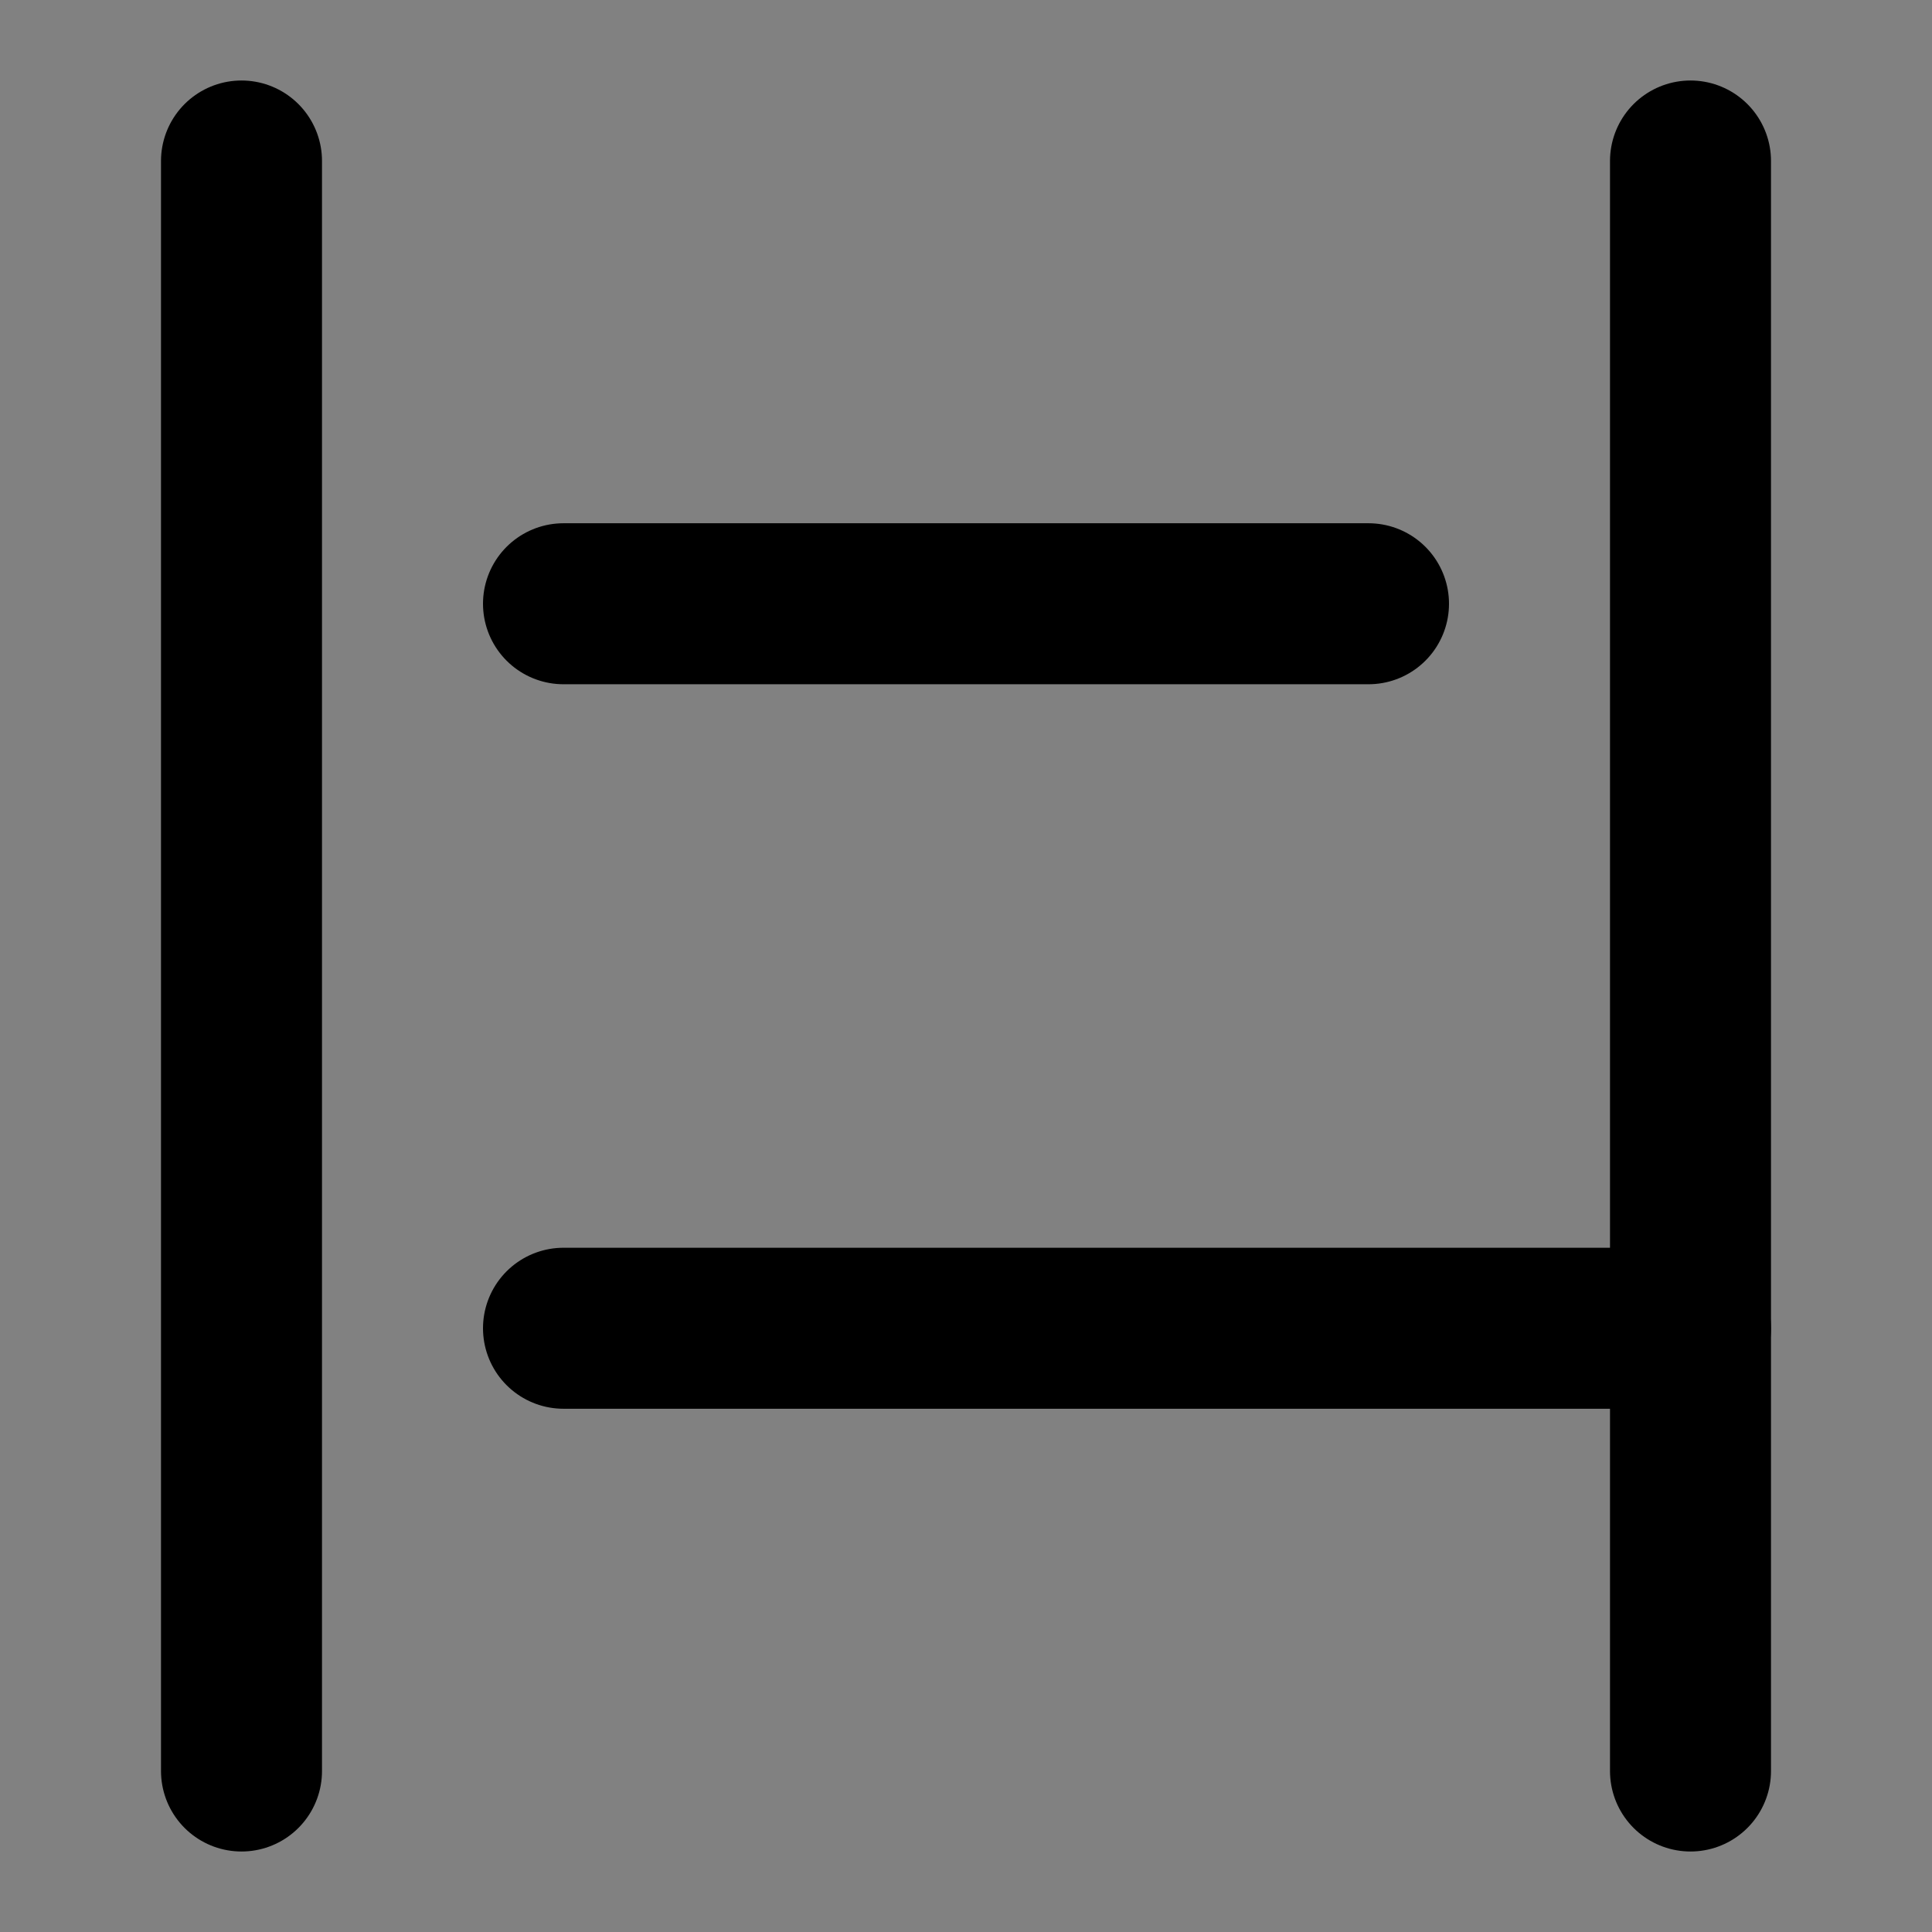
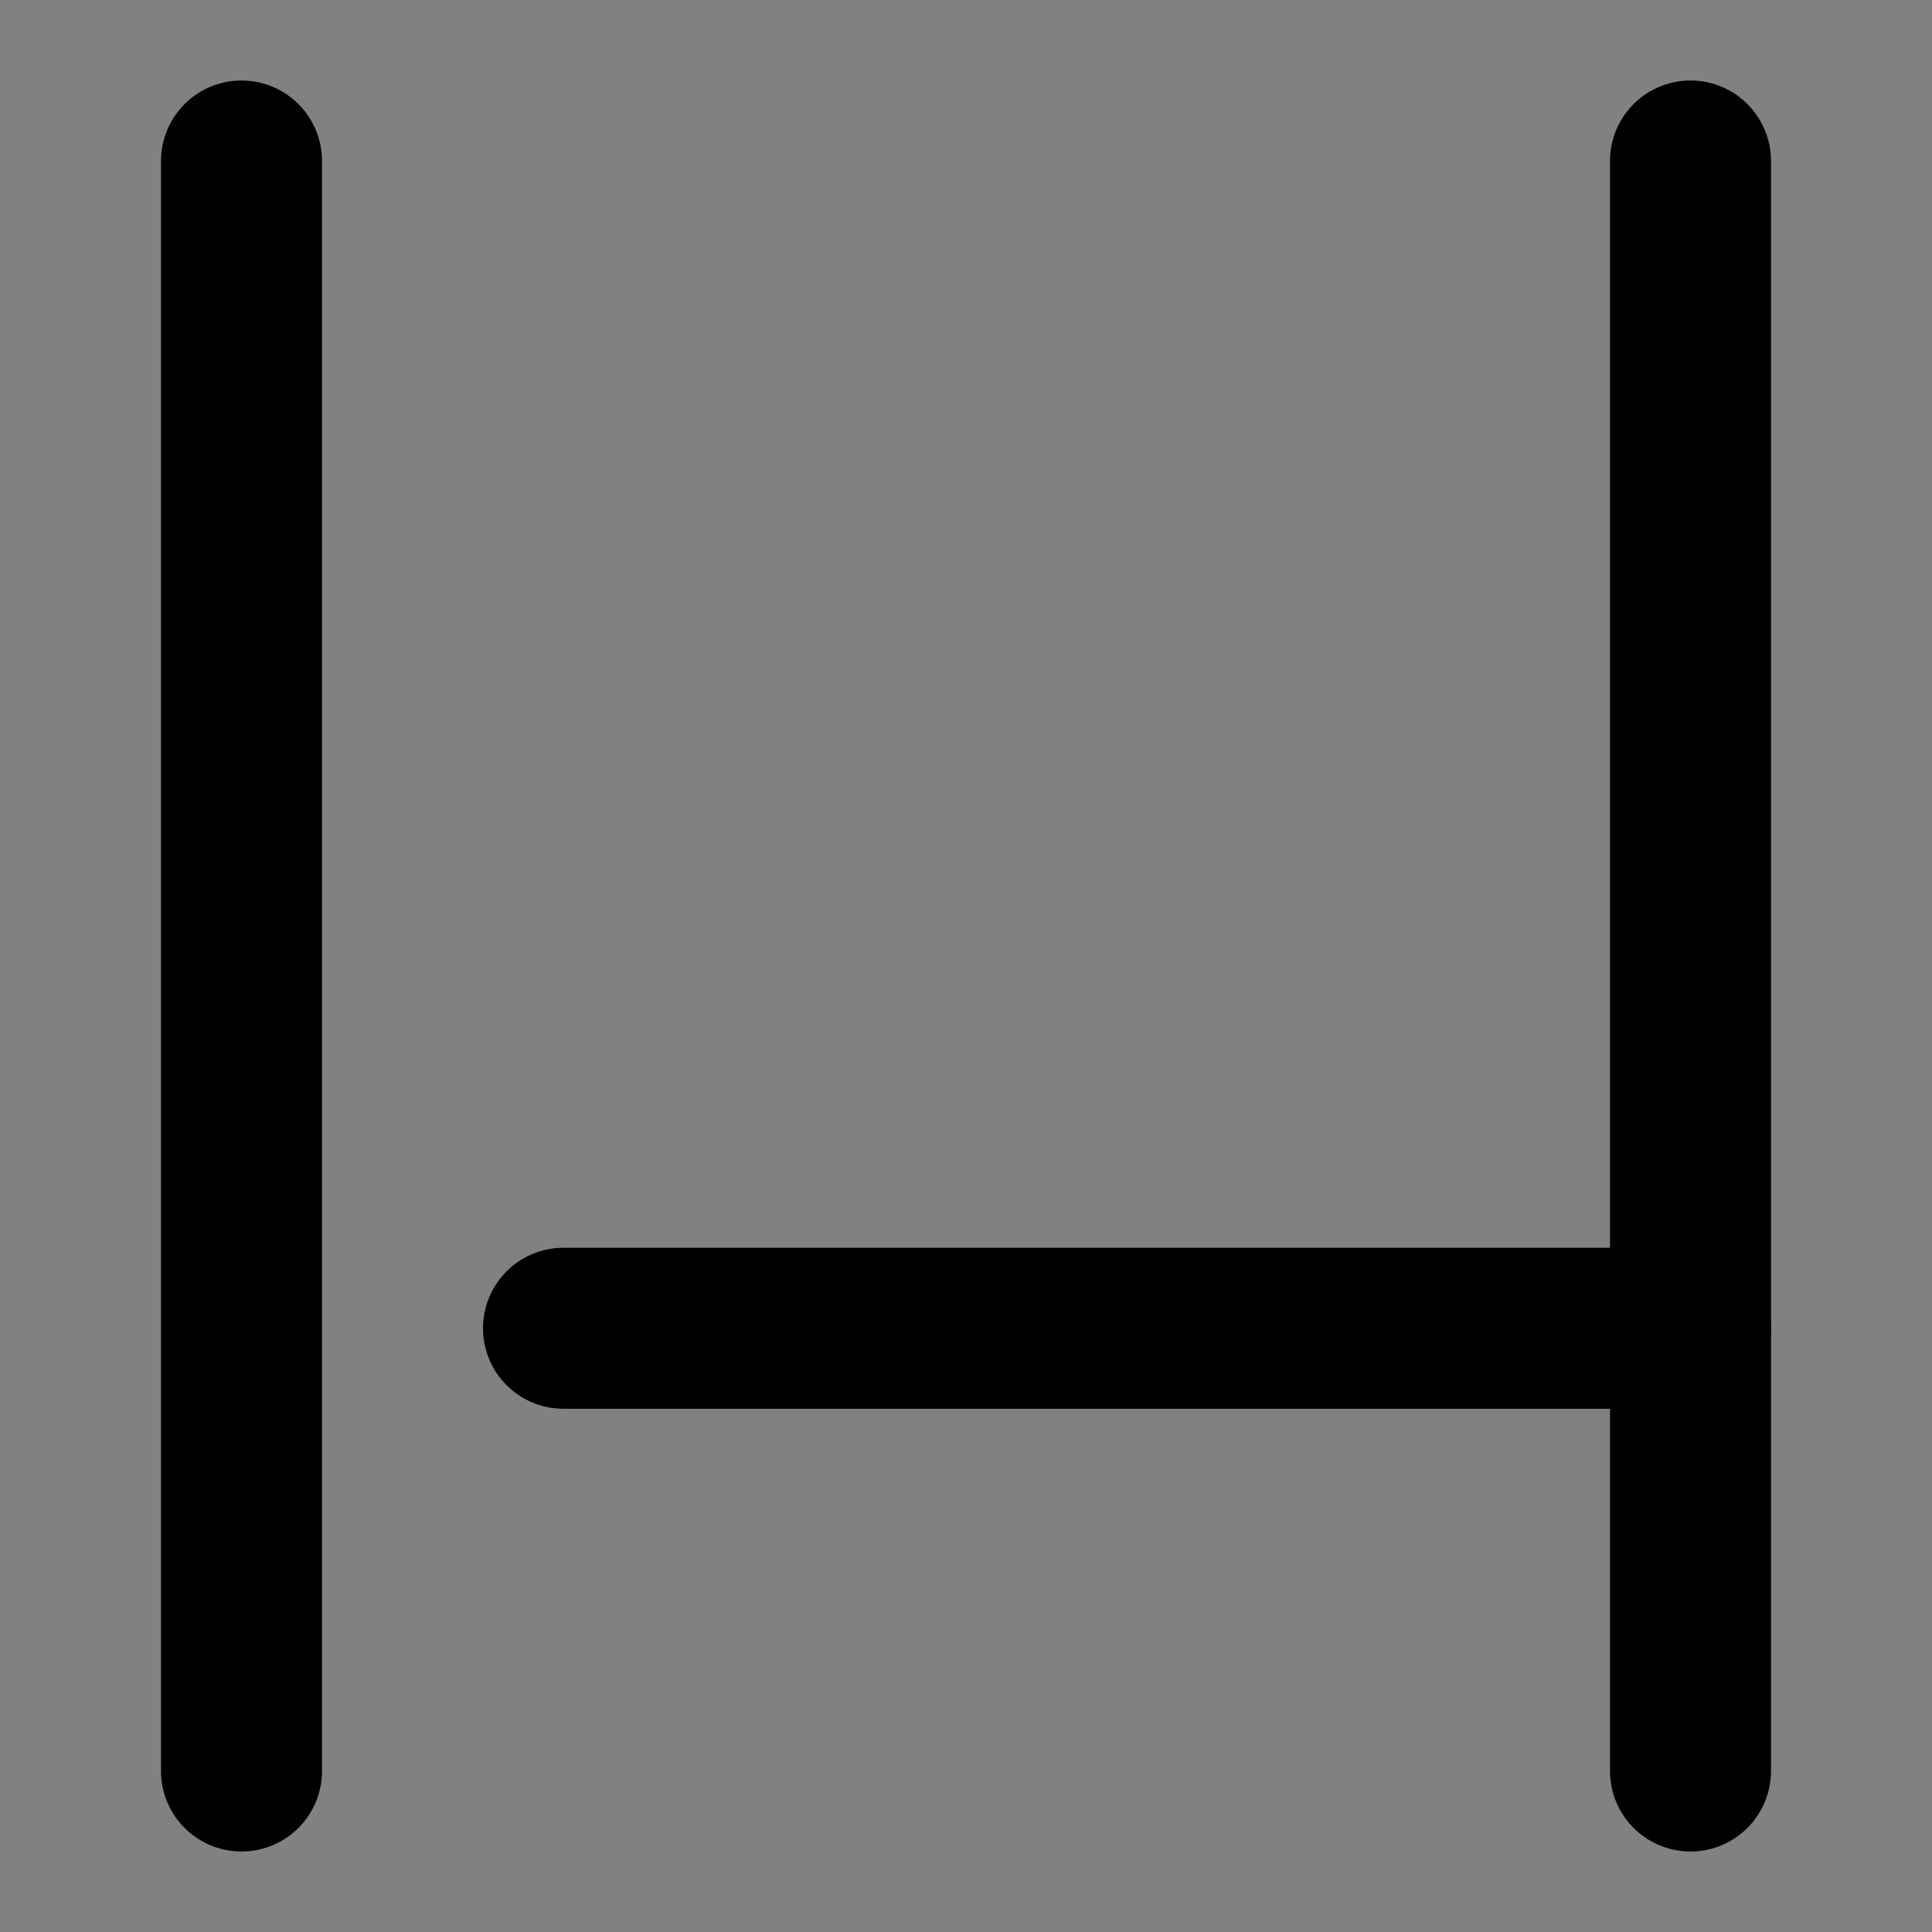
<svg xmlns="http://www.w3.org/2000/svg" width="800px" height="800px" viewBox="0 0 48 48" fill="none">
  <rect x="0" y="0" width="48" height="48" fill="#808080" stroke="none" />
  <rect width="48" height="48" fill="white" fill-opacity="0.01" />
  <path d="M6 4V44" stroke="#000000" stroke-width="4" stroke-linecap="round" stroke-linejoin="round" />
  <path d="M42 4V44" stroke="#000000" stroke-width="4" stroke-linecap="round" stroke-linejoin="round" />
-   <path d="M14 15H34" stroke="#000000" stroke-width="4" stroke-linecap="round" stroke-linejoin="round" />
  <path d="M14 33H42" stroke="#000000" stroke-width="4" stroke-linecap="round" stroke-linejoin="round" />
</svg>